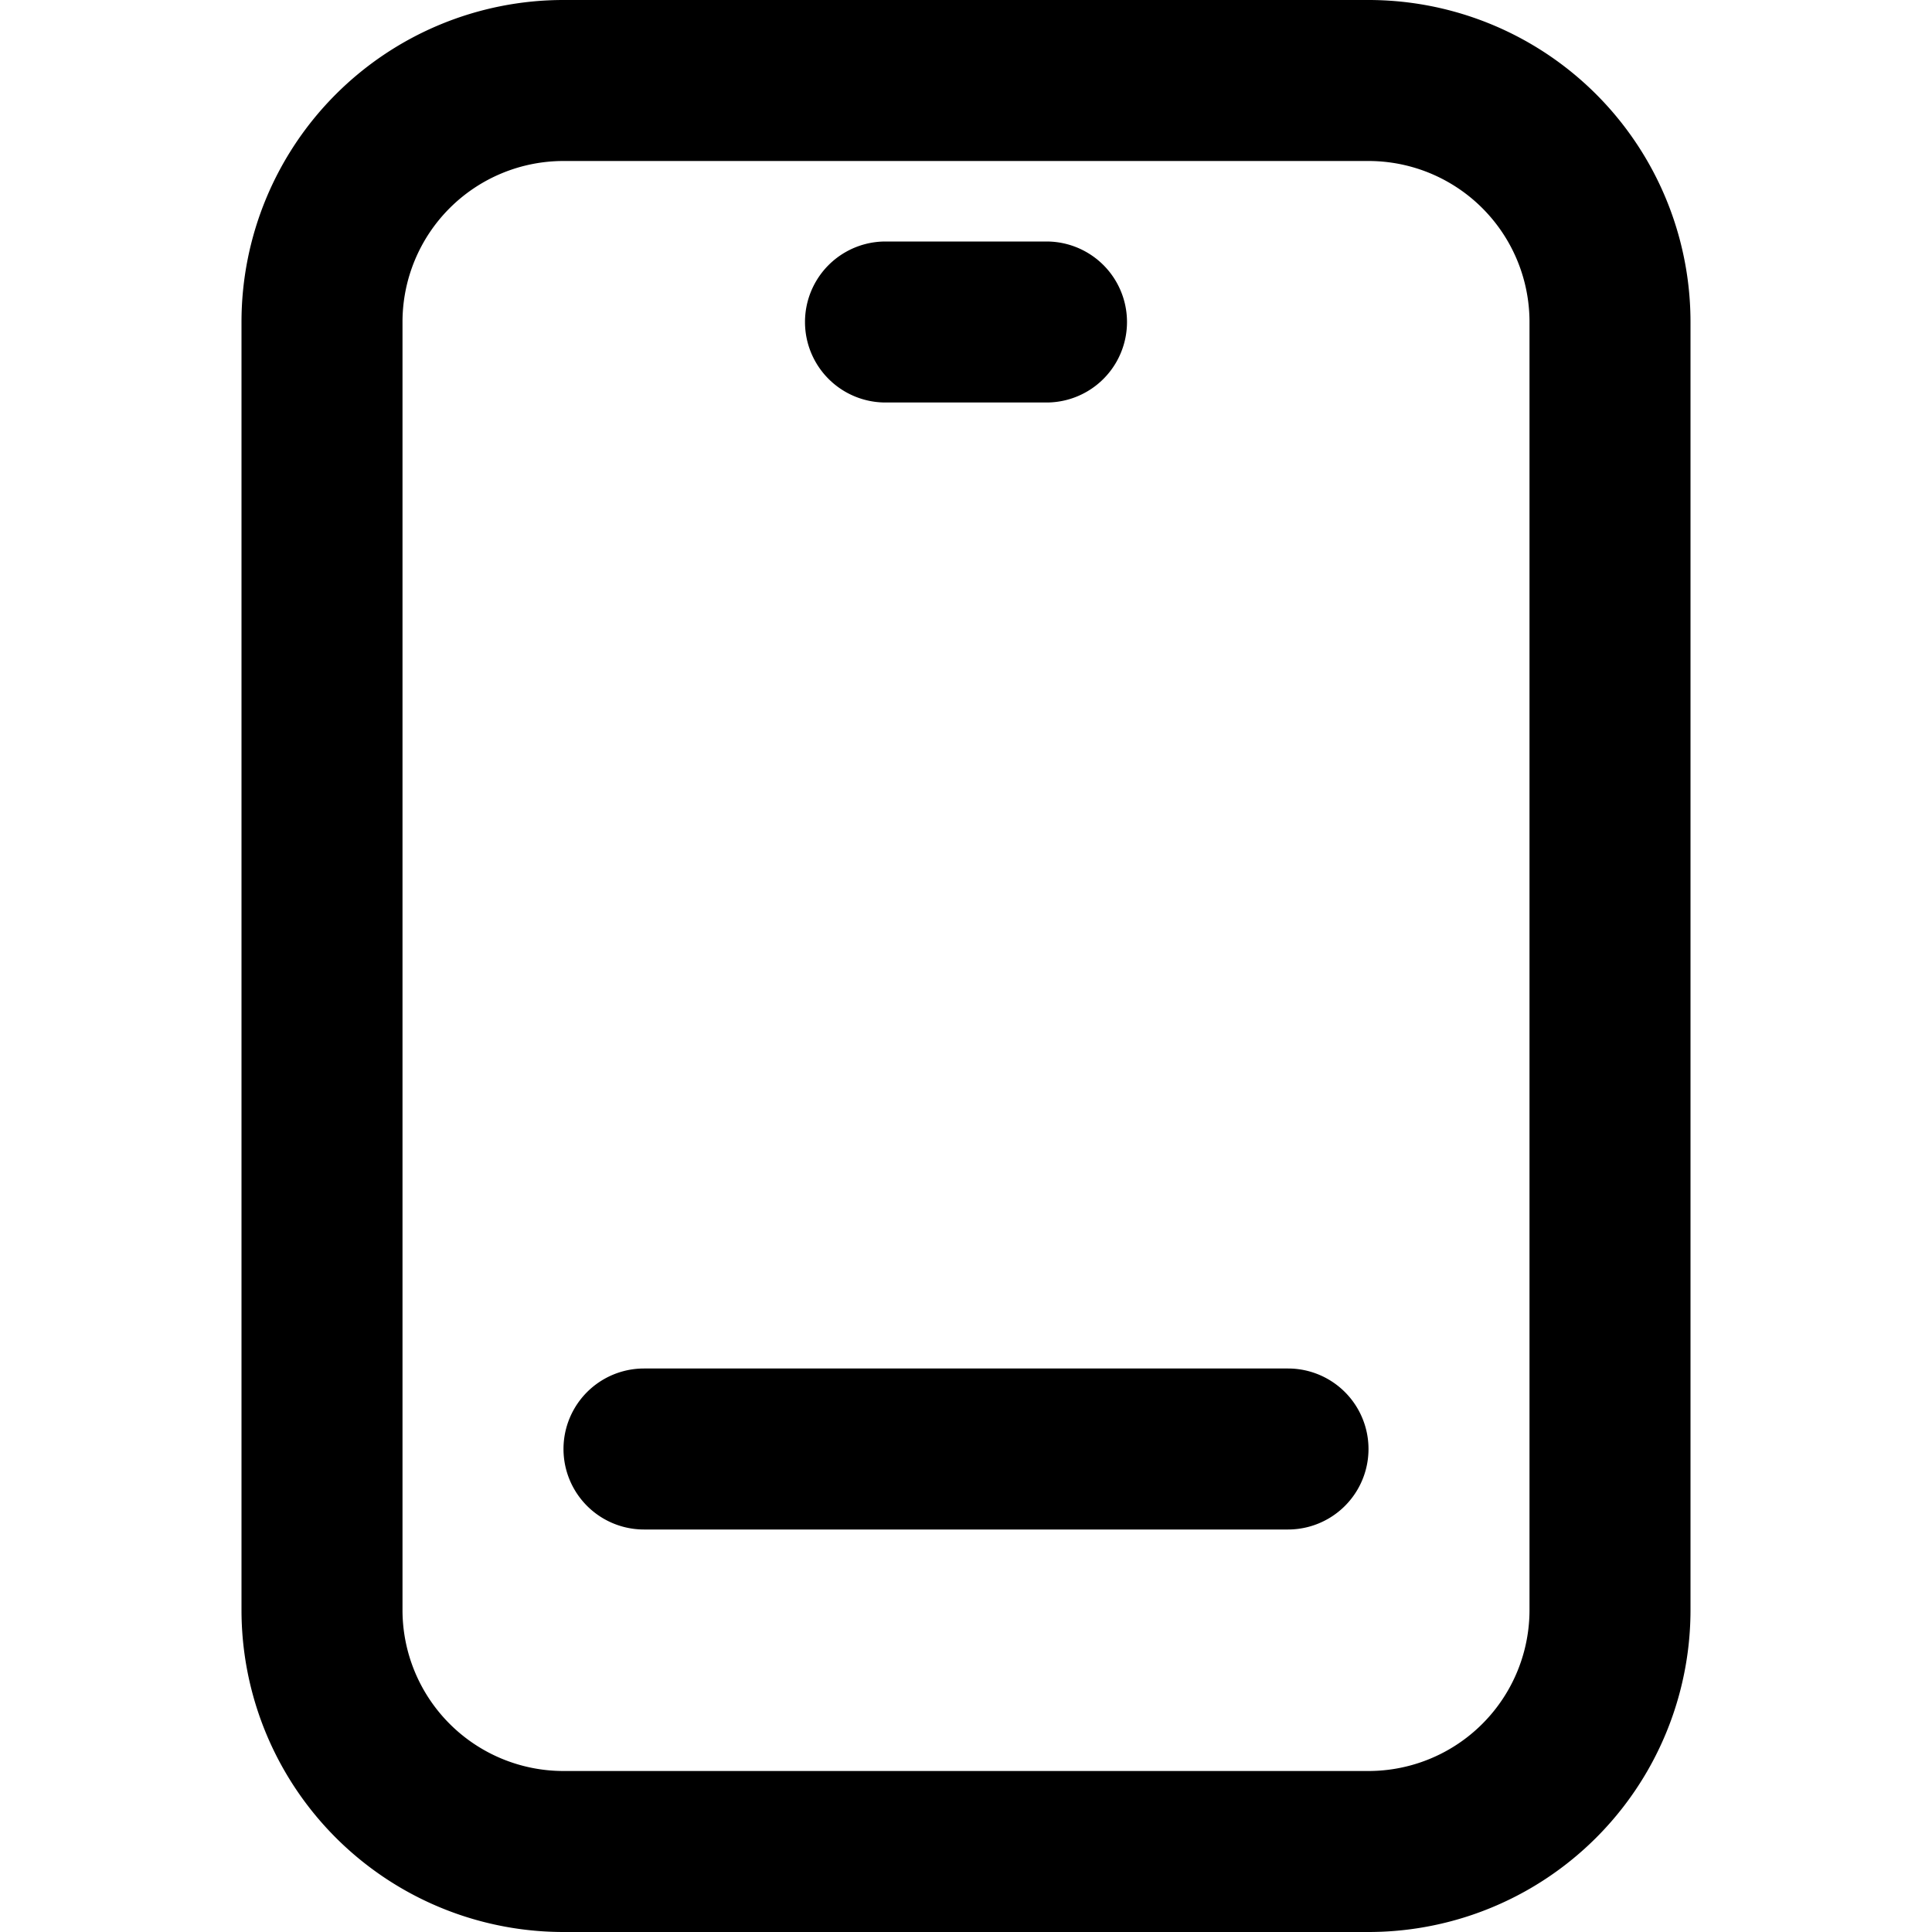
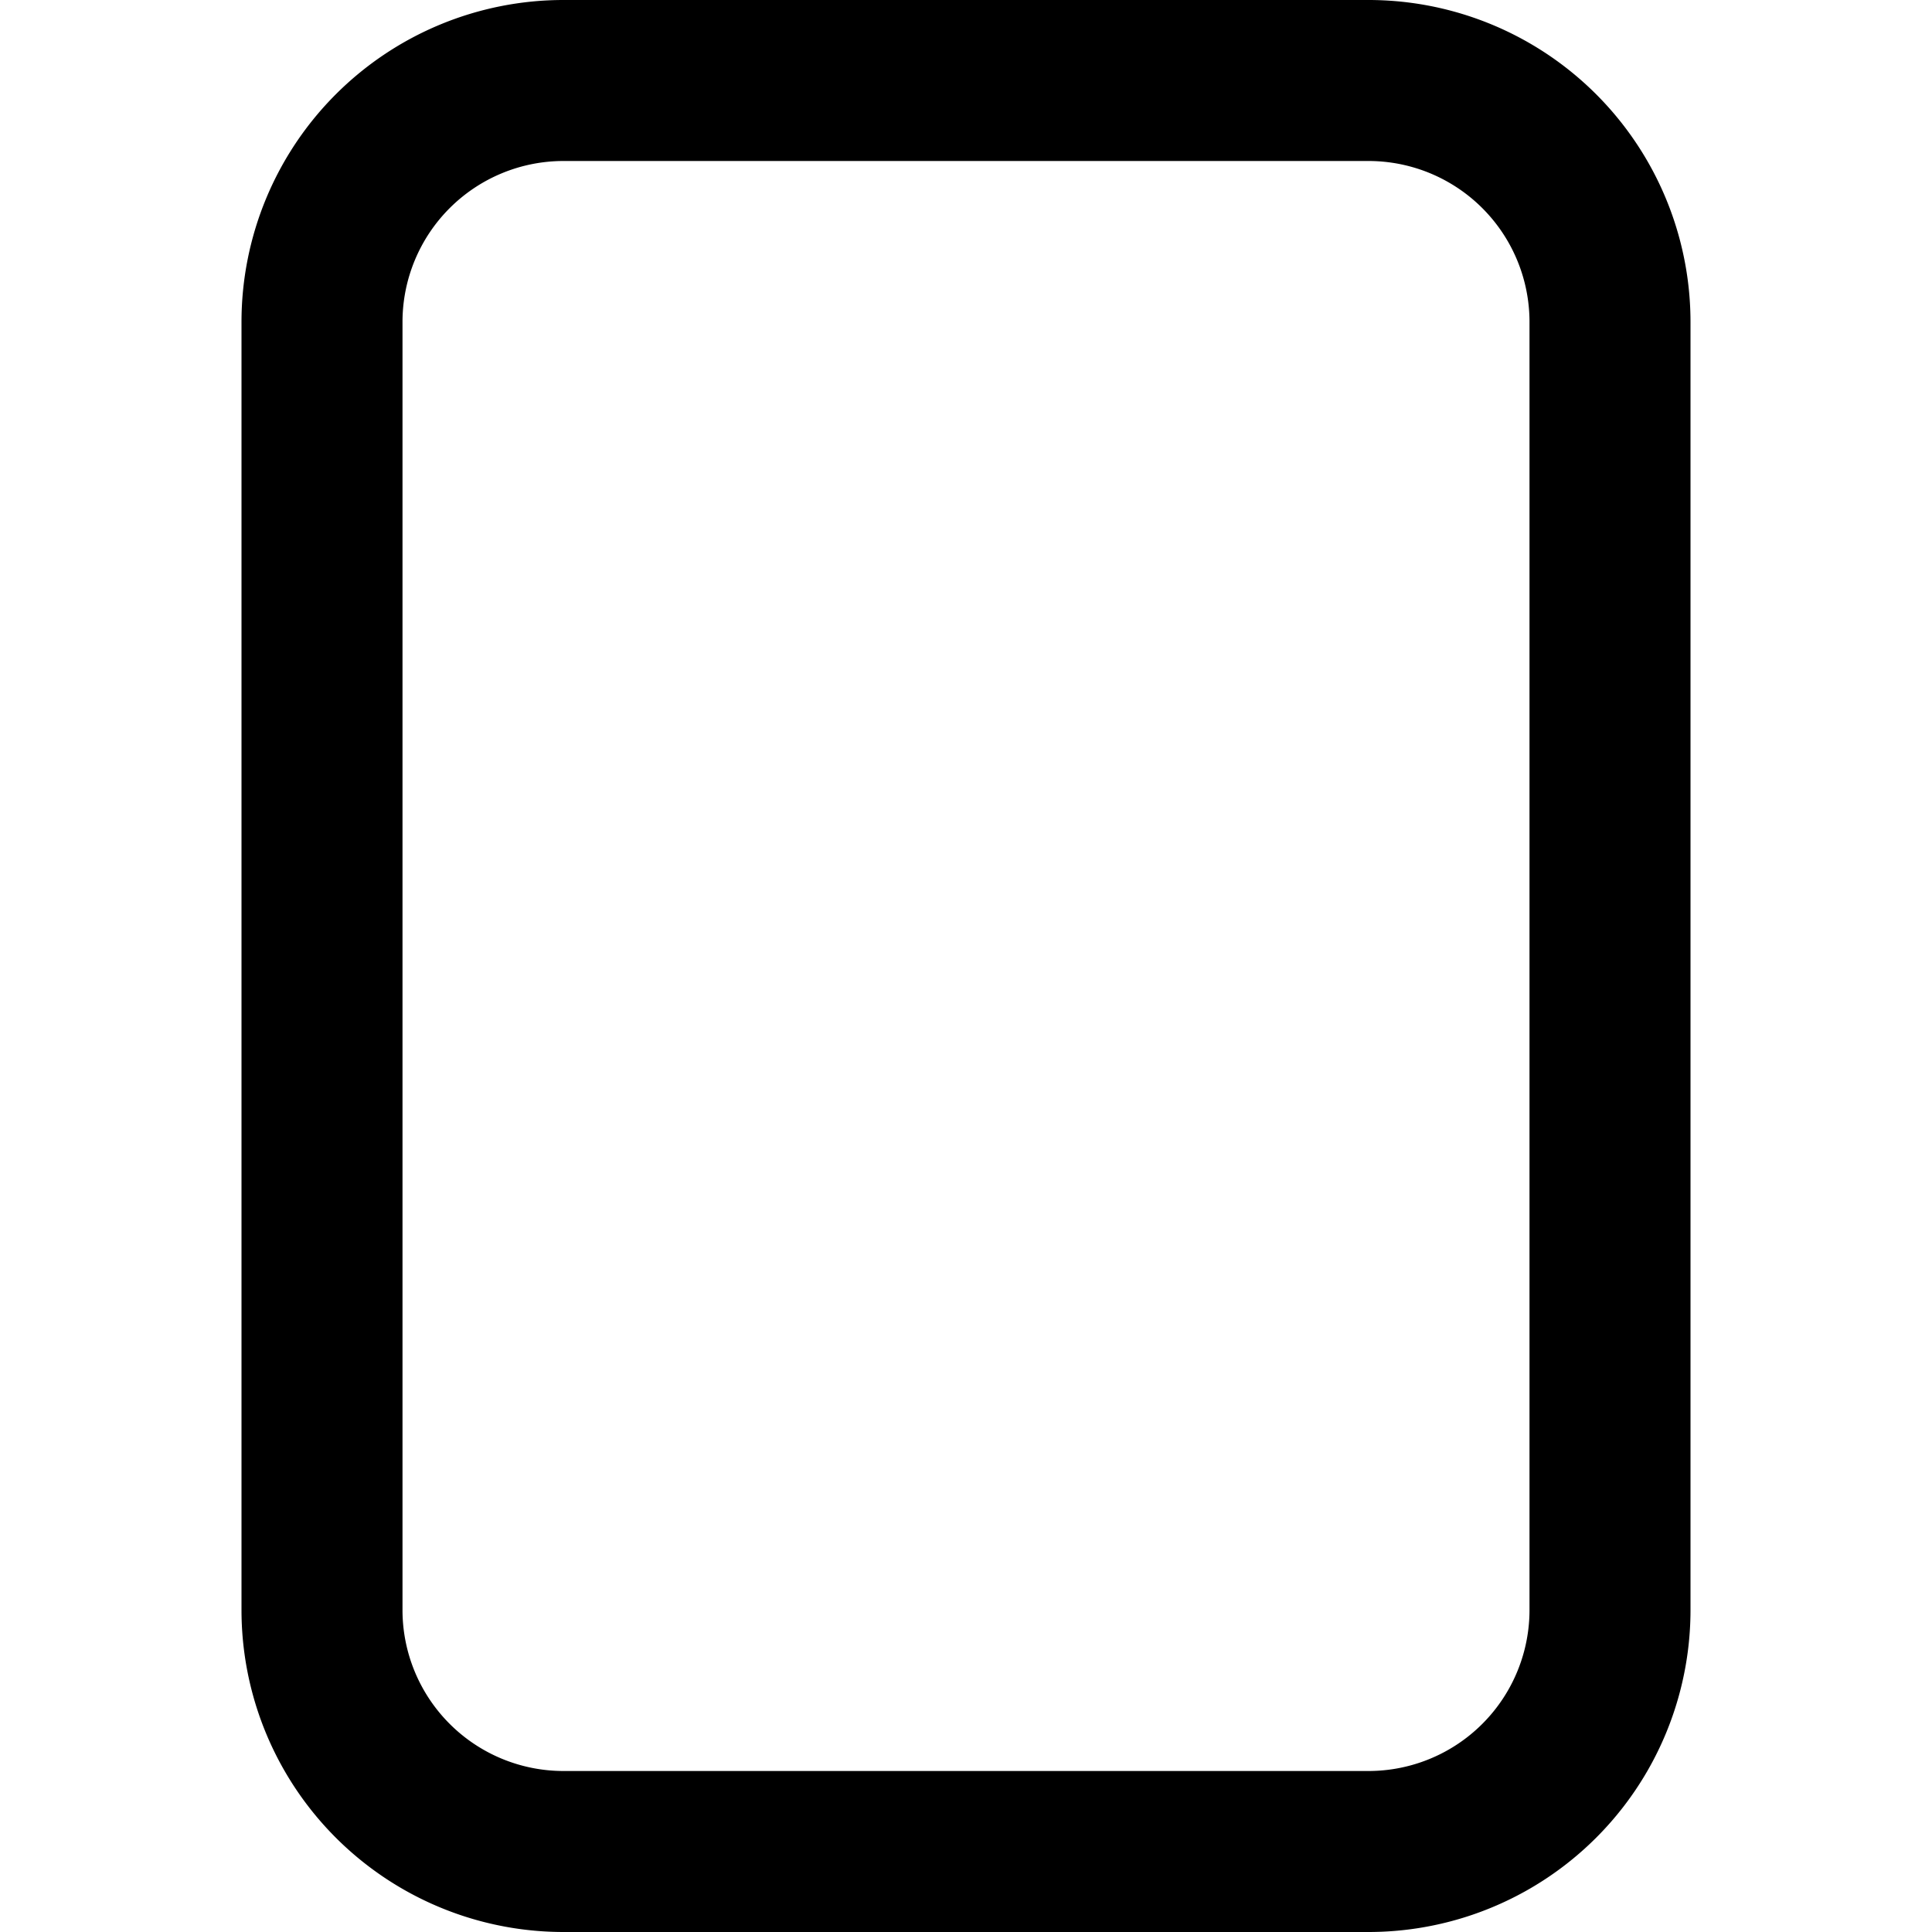
<svg xmlns="http://www.w3.org/2000/svg" id="Icons" viewBox="0 0 24 24">
  <defs>
    <style>.cls-1{fill:#232323;}</style>
  </defs>
  <path d="M17,24a4,4,0,0,0,4-4V4a4,4,0,0,0-4-4H7A4,4,0,0,0,3,4V20a4,4,0,0,0,4,4ZM5,20V4A2,2,0,0,1,7,2H17a2,2,0,0,1,2,2V20a2,2,0,0,1-2,2H7A2,2,0,0,1,5,20Z" fill="#000000" opacity="1" original-fill="#28887a" />
-   <path d="M8,19h8a1,1,0,0,0,0-2H8a1,1,0,0,0,0,2Z" fill="#000000" opacity="1" original-fill="#28887a" />
-   <path d="M11,5h2a1,1,0,0,0,0-2H11a1,1,0,0,0,0,2Z" fill="#000000" opacity="1" original-fill="#28887a" />
</svg>